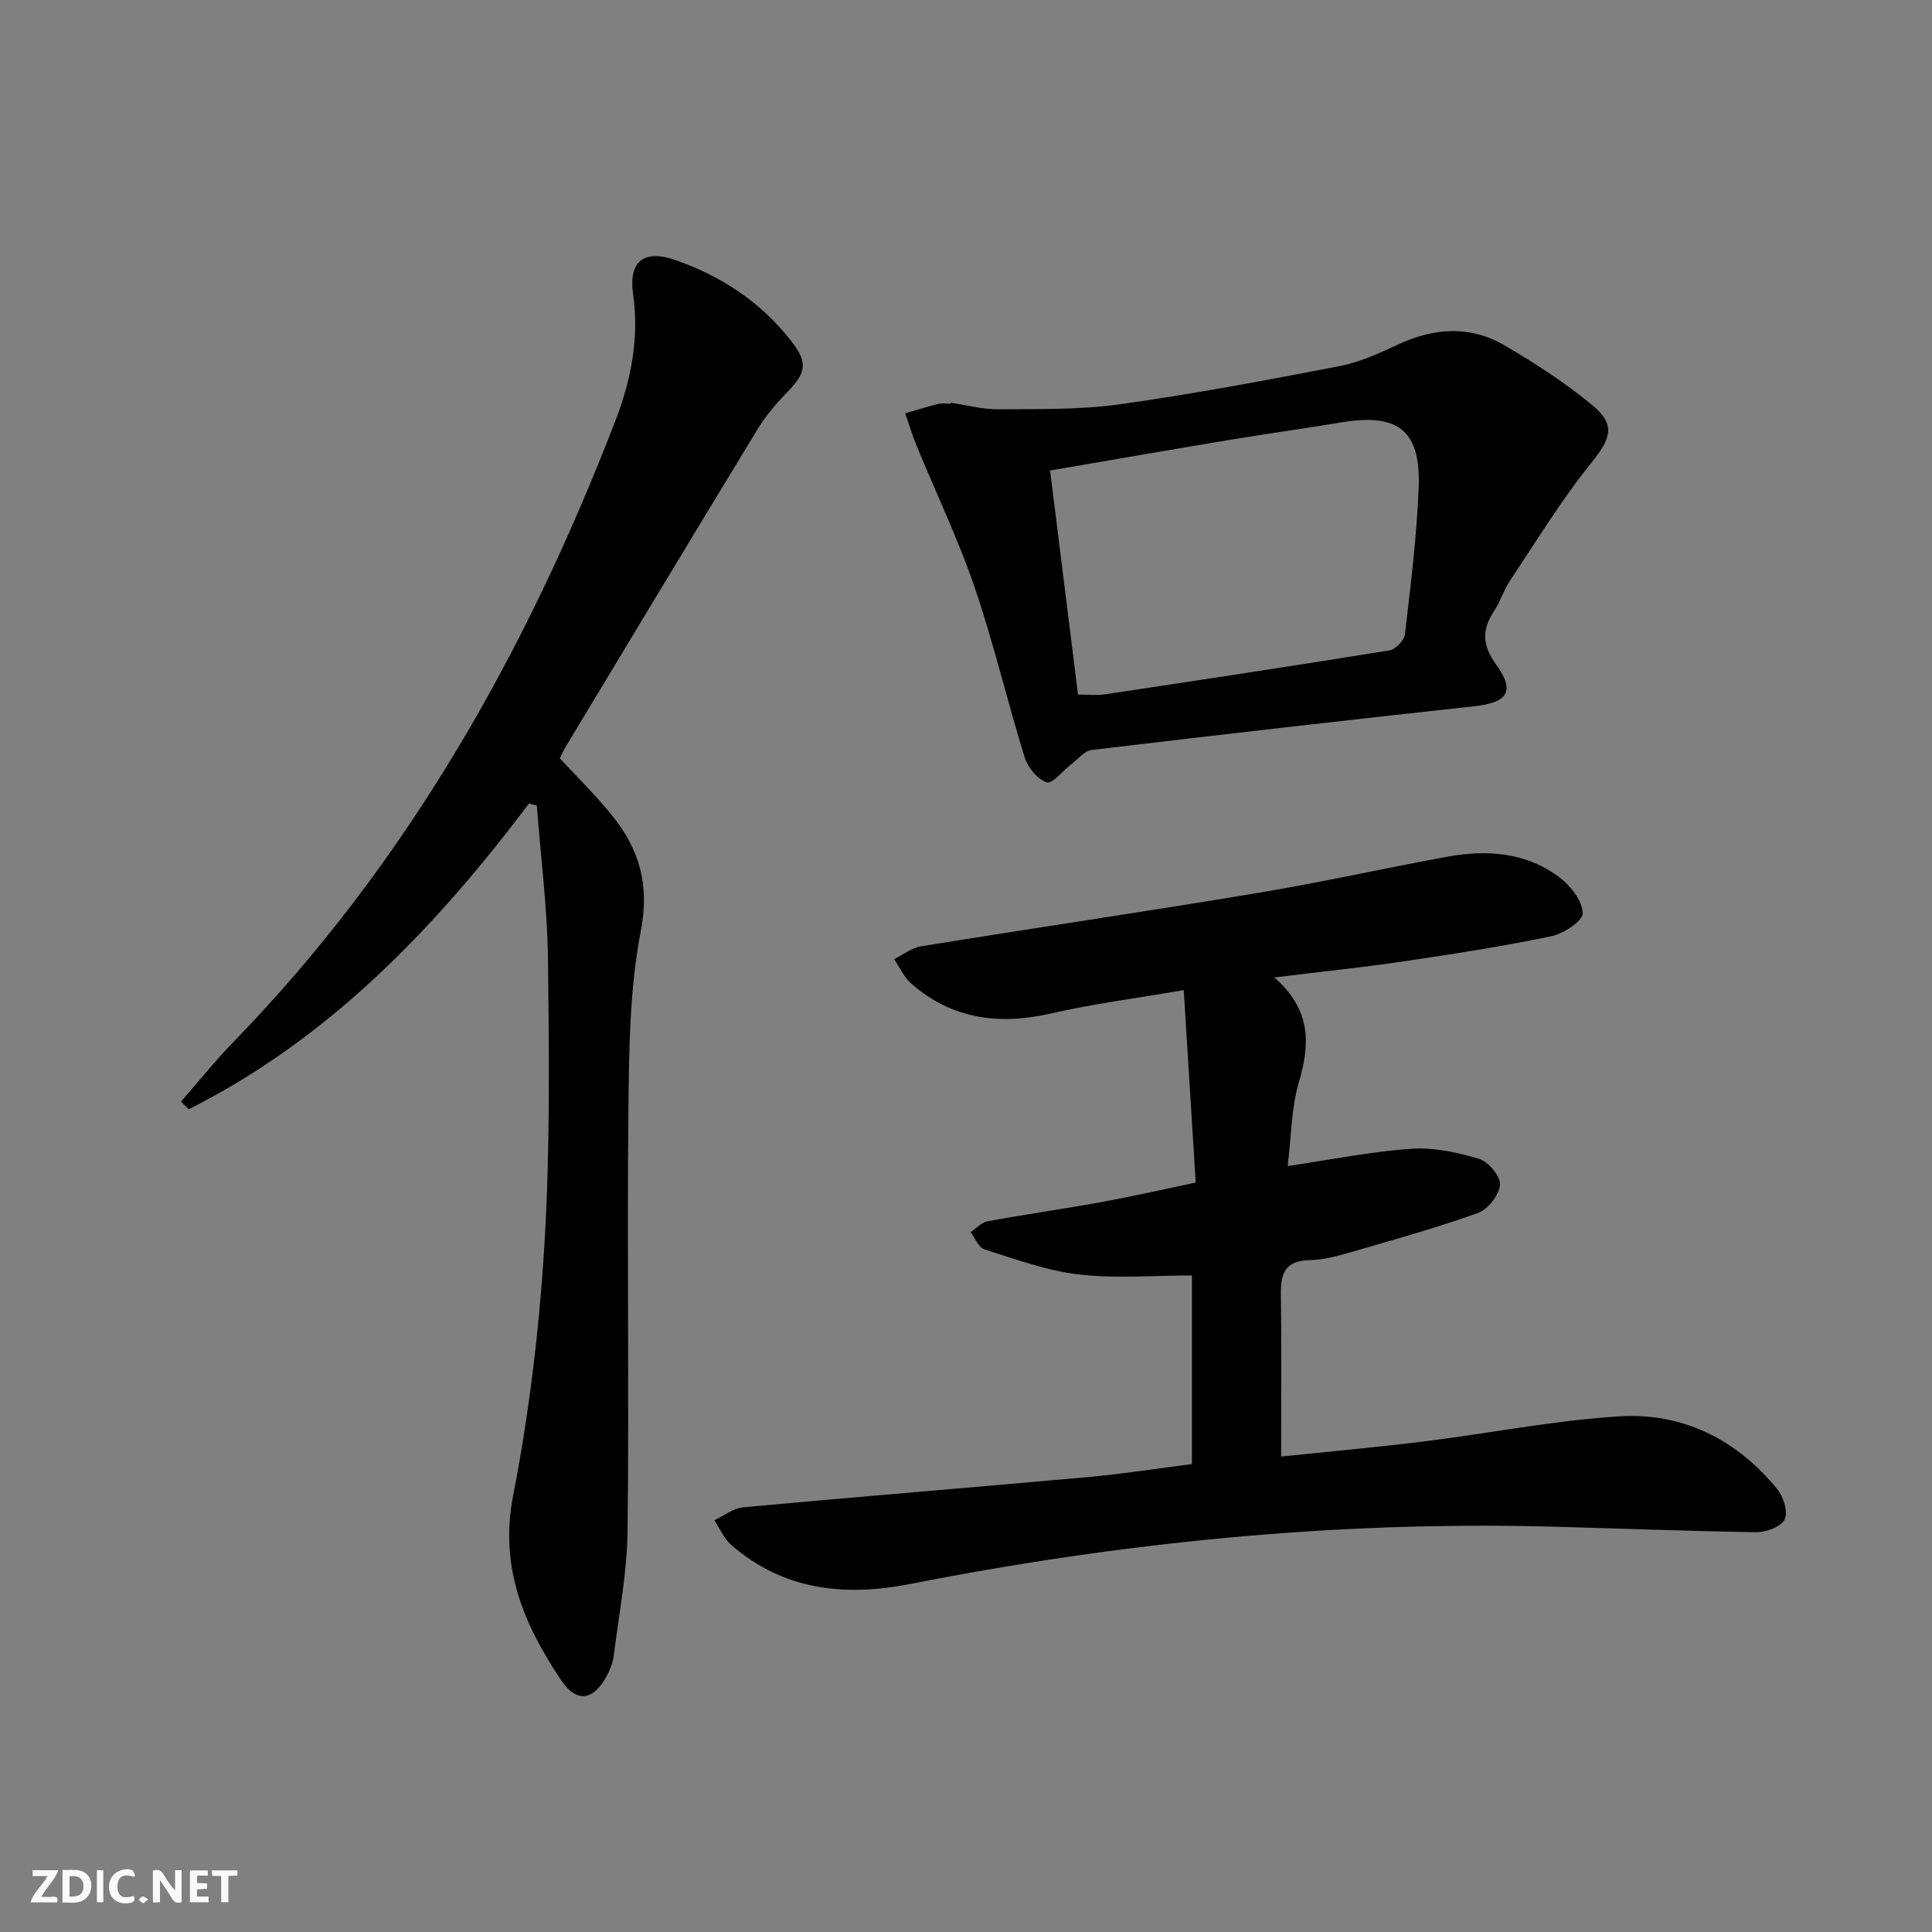
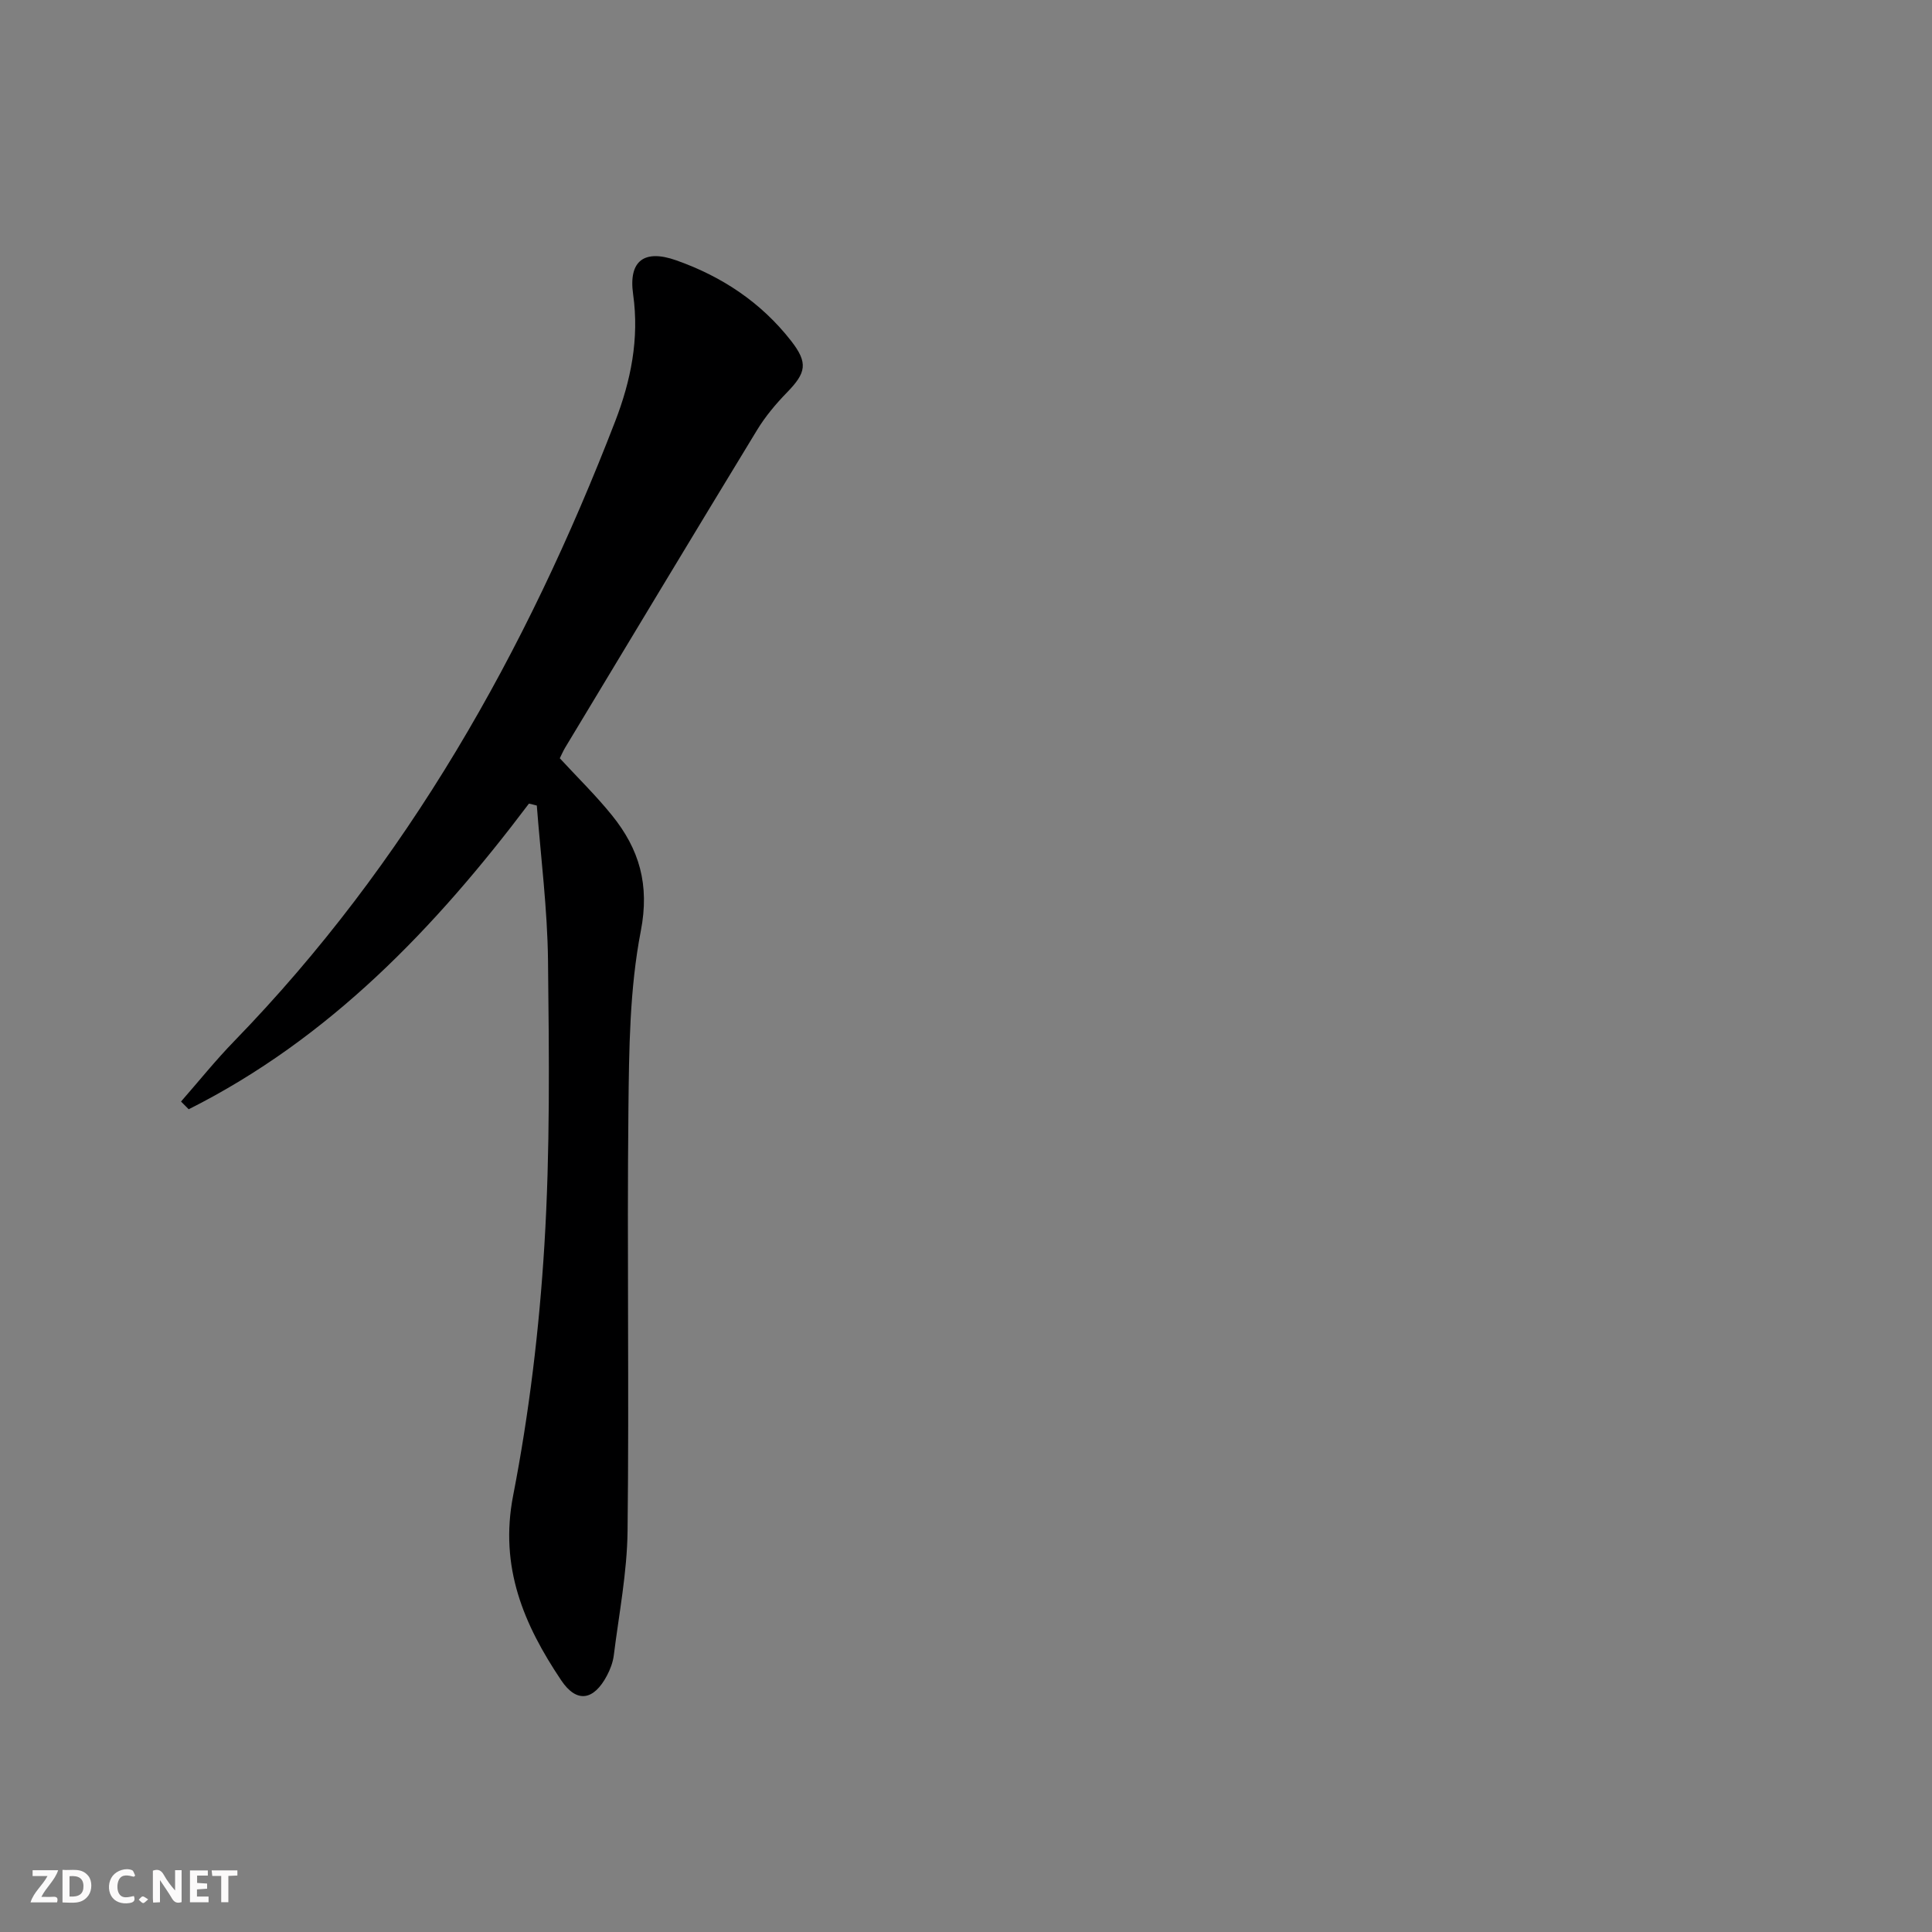
<svg xmlns="http://www.w3.org/2000/svg" enable-background="new 0 0 400 400" viewBox="0 0 400 400">
  <rect x="0" y="0" width="400" height="400" fill="#808080" stroke="none" />
  <g fill="#fbfafa">
    <path d="m37.59 393.81c-.92.31-1.52.05-2-.78-.7-1.2-1.52-2.34-2.47-3.78v4.59c-.55.03-.95.05-1.41.07-.03-.37-.06-.64-.06-.91 0-1.91 0-3.81 0-5.7 1.13-.41 1.77-.03 2.29.91.62 1.11 1.38 2.14 2.31 3.19v-4.2h1.35v6.61z" />
    <path d="m12.94 393.88v-6.75c1.9.19 3.93-.54 5.37 1.29.8 1.01.78 2.88.03 3.97-1.37 1.97-3.4 1.51-5.4 1.49m1.45-1.22c2.04.12 2.92-.58 2.89-2.21-.03-1.51-.98-2.19-2.89-2z" />
    <path d="m11.81 393.87h-5.49c.68-2.18 2.47-3.48 3.51-5.45h-3.08v-1.21h5.29c-.71 2.13-2.44 3.48-3.47 5.51.86 0 1.63.04 2.39-.01.79-.05 1.14.21.85 1.16" />
    <path d="m39.33 393.86v-6.61h3.7v1.07h-2.22v1.52c.68.04 1.34.09 2.07.13v1.07c-.72.05-1.38.09-2.1.14v1.48h2.4v1.19h-3.85z" />
    <path d="m27.71 388.56c-1.15-.3-2.46-.61-3.1.64-.37.73-.41 1.93-.06 2.67.63 1.35 1.99.93 3.17.68.35.94-.01 1.32-.93 1.46-1.62.25-3.05-.27-3.76-1.48-.73-1.25-.6-3.03.31-4.17.88-1.11 2.71-1.7 4-1.16.32.13.44.74.65 1.12-.1.08-.19.16-.28.24" />
    <path d="m49.15 387.24v1.07c-.59.02-1.17.05-1.87.08v5.44h-1.48v-5.44h-1.85c-.05-.4-.08-.73-.13-1.15z" />
-     <path d="m20.06 387.21h1.33v6.62h-1.33z" />
    <path d="m30.68 393.25c-.49.38-.8.79-1.05.76-.32-.05-.6-.45-.9-.7.26-.24.51-.64.8-.67.29-.04.62.3 1.15.61" />
  </g>
-   <path d="m263.84 202.37c7.61 6.67 7.44 13.7 5.09 21.65-1.61 5.46-1.59 11.4-2.33 17.4 9.08-1.34 17.32-3.01 25.63-3.58 4.63-.32 9.53.74 14.03 2.1 1.92.58 4.44 3.63 4.3 5.36-.17 2.11-2.47 5.07-4.53 5.82-8.4 3.03-17.04 5.43-25.63 7.92-3.02.87-6.16 1.8-9.26 1.86-4.95.09-6.01 2.62-5.95 6.92.16 11.1.05 22.2.05 33.74 9.5-.99 19.53-1.89 29.53-3.12 13.52-1.67 26.96-4.36 40.52-5.2 13.13-.81 24.27 4.79 32.67 15.06 1.29 1.58 2.27 4.71 1.54 6.26-.7 1.51-3.8 2.68-5.82 2.66-14.47-.2-28.94-.81-43.41-1.17-44.4-1.1-88.31 3.34-131.84 11.9-13.54 2.66-26.21 1.32-37.05-8.1-1.5-1.31-2.34-3.38-3.48-5.1 1.99-.93 3.92-2.49 5.97-2.68 23.83-2.2 47.69-4.12 71.52-6.27 7.1-.64 14.15-1.76 21.39-2.68 0-13.26 0-26.19 0-39.05-7.97 0-15.8.68-23.44-.21-6.63-.77-13.1-3.17-19.53-5.19-1.21-.38-1.92-2.34-2.86-3.57 1.17-.78 2.26-2.02 3.53-2.25 7.83-1.44 15.71-2.55 23.54-3.97 6.31-1.15 12.57-2.58 19.54-4.04-.84-13.44-1.64-26.31-2.48-39.85-9.92 1.71-18.76 2.84-27.41 4.82-10.77 2.47-20.5 1.25-28.98-6.15-1.51-1.32-2.4-3.36-3.58-5.07 1.86-.92 3.64-2.35 5.6-2.67 23.25-3.76 46.56-7.19 69.79-11.06 13.09-2.18 26.05-5.09 39.11-7.48 8.26-1.52 16.4-.93 23.32 4.31 2.28 1.73 4.68 4.84 4.76 7.38.05 1.58-3.97 4.24-6.51 4.77-10.07 2.09-20.25 3.68-30.43 5.18-8.52 1.26-17.09 2.14-26.91 3.35z" fill="#000001" />
-   <path d="m109.51 166.38c-19.42 25.76-41.34 48.66-70.44 63.28-.53-.53-1.06-1.07-1.59-1.6 3.66-4.18 7.14-8.52 11.01-12.5 35.84-36.91 60.49-80.71 78.87-128.31 3.23-8.36 5.03-17.08 3.72-26.33-.99-6.99 2.35-9.34 8.9-7.03 9.46 3.33 17.58 8.71 23.79 16.66 3.59 4.6 3.14 6.62-.83 10.7-2.3 2.36-4.48 4.96-6.19 7.77-13.32 21.88-26.52 43.84-39.74 65.77-.42.7-.74 1.46-1.11 2.2 3.69 4 7.49 7.71 10.8 11.81 5.65 6.99 7.84 14.34 5.97 23.97-2.32 11.97-2.43 24.47-2.56 36.76-.31 29.15.16 58.31-.18 87.47-.1 8.58-1.78 17.15-2.85 25.71-.18 1.45-.74 2.93-1.43 4.23-2.73 5.13-6.25 5.74-9.46.95-7.71-11.5-12.84-23.39-9.95-38.25 3.32-17.07 5.41-34.49 6.47-51.85 1.2-19.58.97-39.27.75-58.9-.12-10.71-1.5-21.41-2.32-32.11-.54-.15-1.08-.28-1.63-.4z" fill="#000001" />
-   <path d="m196.83 83.38c3.28.48 6.57 1.39 9.84 1.36 8.39-.07 16.87.13 25.14-1.03 15.27-2.13 30.44-5 45.58-7.92 4.17-.81 8.2-2.66 12.09-4.47 7.43-3.46 14.88-3.98 21.99.17 6.28 3.66 12.45 7.67 18.06 12.27 5.12 4.2 3.99 7.02-.08 12.08-6.19 7.69-11.37 16.21-16.87 24.45-1.28 1.92-1.93 4.24-3.21 6.16-2.56 3.87-2.57 7.04.37 11.11 4.07 5.63 2.39 7.91-4.58 8.67-26.39 2.88-52.76 5.9-79.12 9.04-1.5.18-2.83 1.88-4.2 2.92-1.76 1.34-3.93 4.16-5.12 3.78-1.91-.6-3.92-3.06-4.57-5.15-3.63-11.69-6.41-23.65-10.36-35.22-3.41-9.99-8.01-19.57-12.03-29.35-.9-2.18-1.57-4.45-2.35-6.68 2.29-.66 4.57-1.38 6.89-1.95.78-.19 1.66-.03 2.49-.03.02-.07.03-.14.04-.21zm26.36 60.42c2.23 0 3.9.21 5.5-.03 19.68-2.96 39.36-5.94 59.01-9.12 1.25-.2 3.03-2.08 3.18-3.34 1.17-10.06 2.43-20.13 2.84-30.24.49-11.93-4.22-15.59-15.98-13.63-7.86 1.31-15.75 2.4-23.61 3.71-12.06 2-24.11 4.11-36.72 6.26 1.94 15.64 3.83 30.77 5.78 46.39z" fill="#000001" />
+   <path d="m109.51 166.38c-19.42 25.76-41.34 48.66-70.44 63.28-.53-.53-1.06-1.07-1.59-1.6 3.66-4.18 7.14-8.52 11.01-12.5 35.84-36.91 60.49-80.71 78.87-128.31 3.23-8.36 5.03-17.08 3.72-26.33-.99-6.99 2.35-9.34 8.9-7.03 9.46 3.33 17.58 8.71 23.79 16.66 3.59 4.6 3.14 6.62-.83 10.7-2.3 2.36-4.48 4.96-6.19 7.77-13.32 21.88-26.52 43.84-39.74 65.77-.42.7-.74 1.46-1.11 2.2 3.69 4 7.49 7.71 10.8 11.81 5.65 6.99 7.84 14.34 5.97 23.97-2.32 11.97-2.43 24.47-2.56 36.76-.31 29.15.16 58.31-.18 87.47-.1 8.58-1.78 17.15-2.85 25.71-.18 1.45-.74 2.93-1.43 4.23-2.73 5.13-6.25 5.74-9.46.95-7.71-11.5-12.84-23.39-9.95-38.25 3.32-17.07 5.41-34.49 6.47-51.85 1.2-19.58.97-39.27.75-58.9-.12-10.71-1.5-21.41-2.32-32.11-.54-.15-1.08-.28-1.63-.4" fill="#000001" />
</svg>